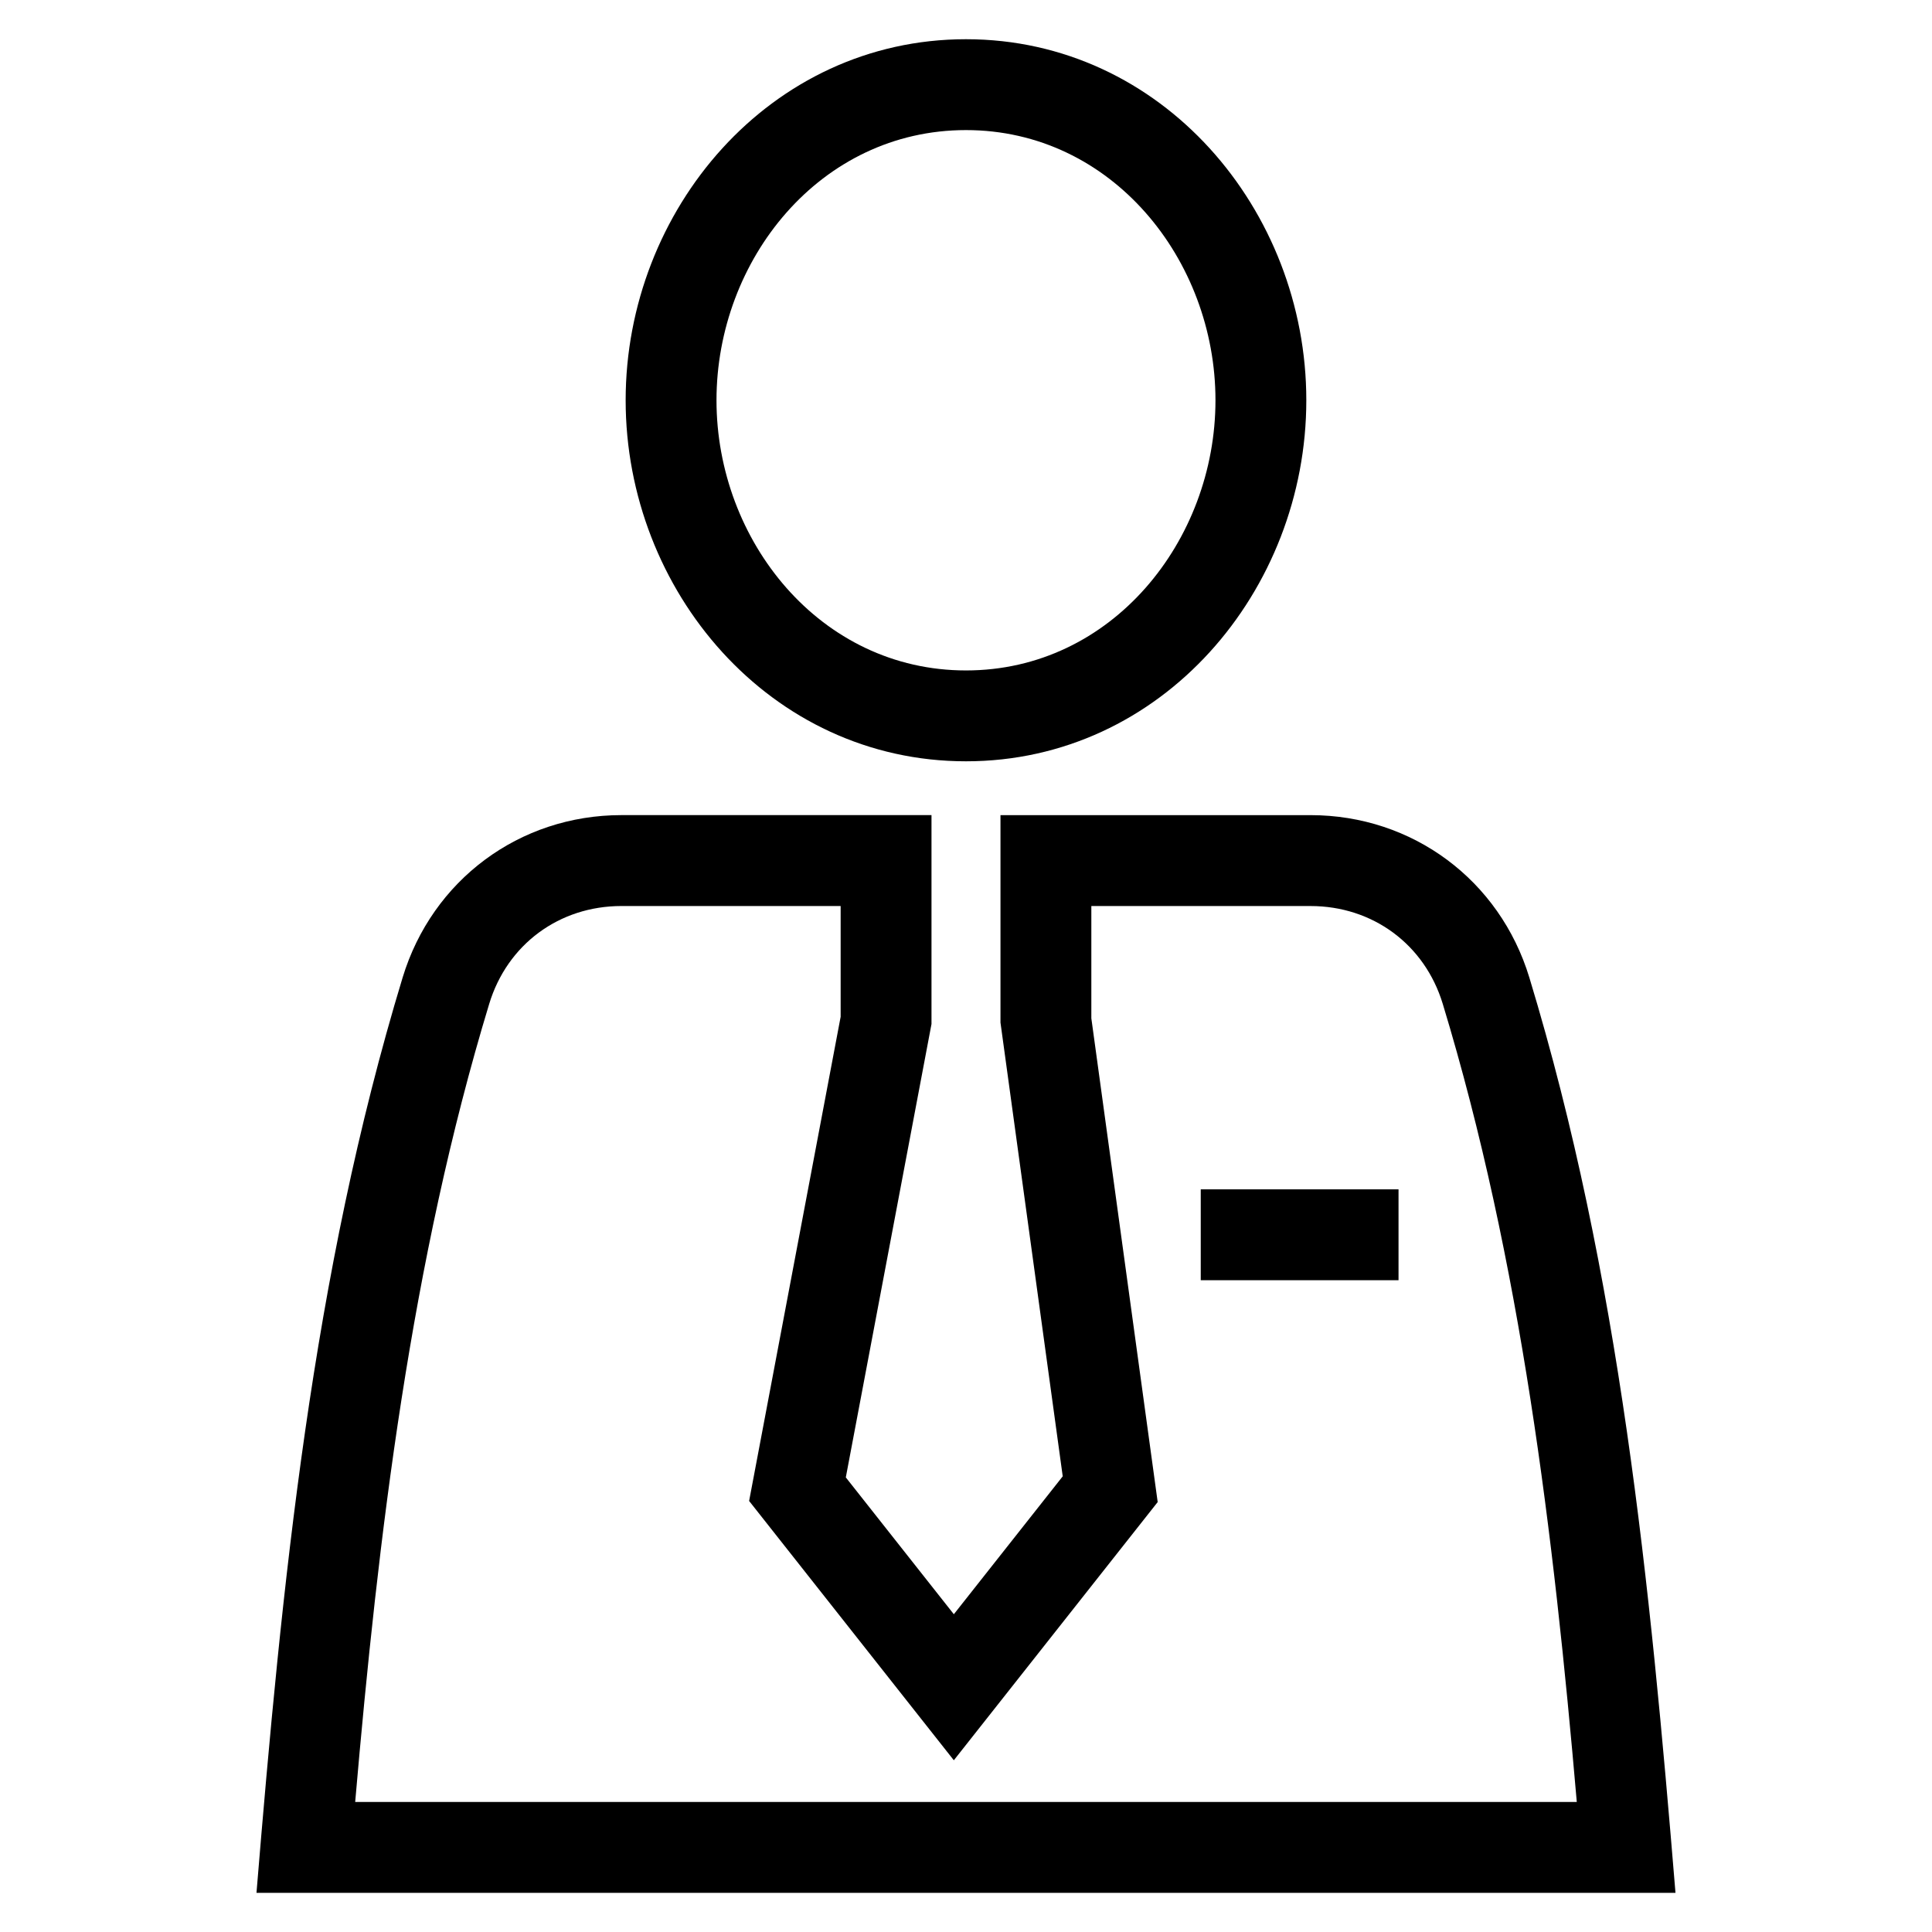
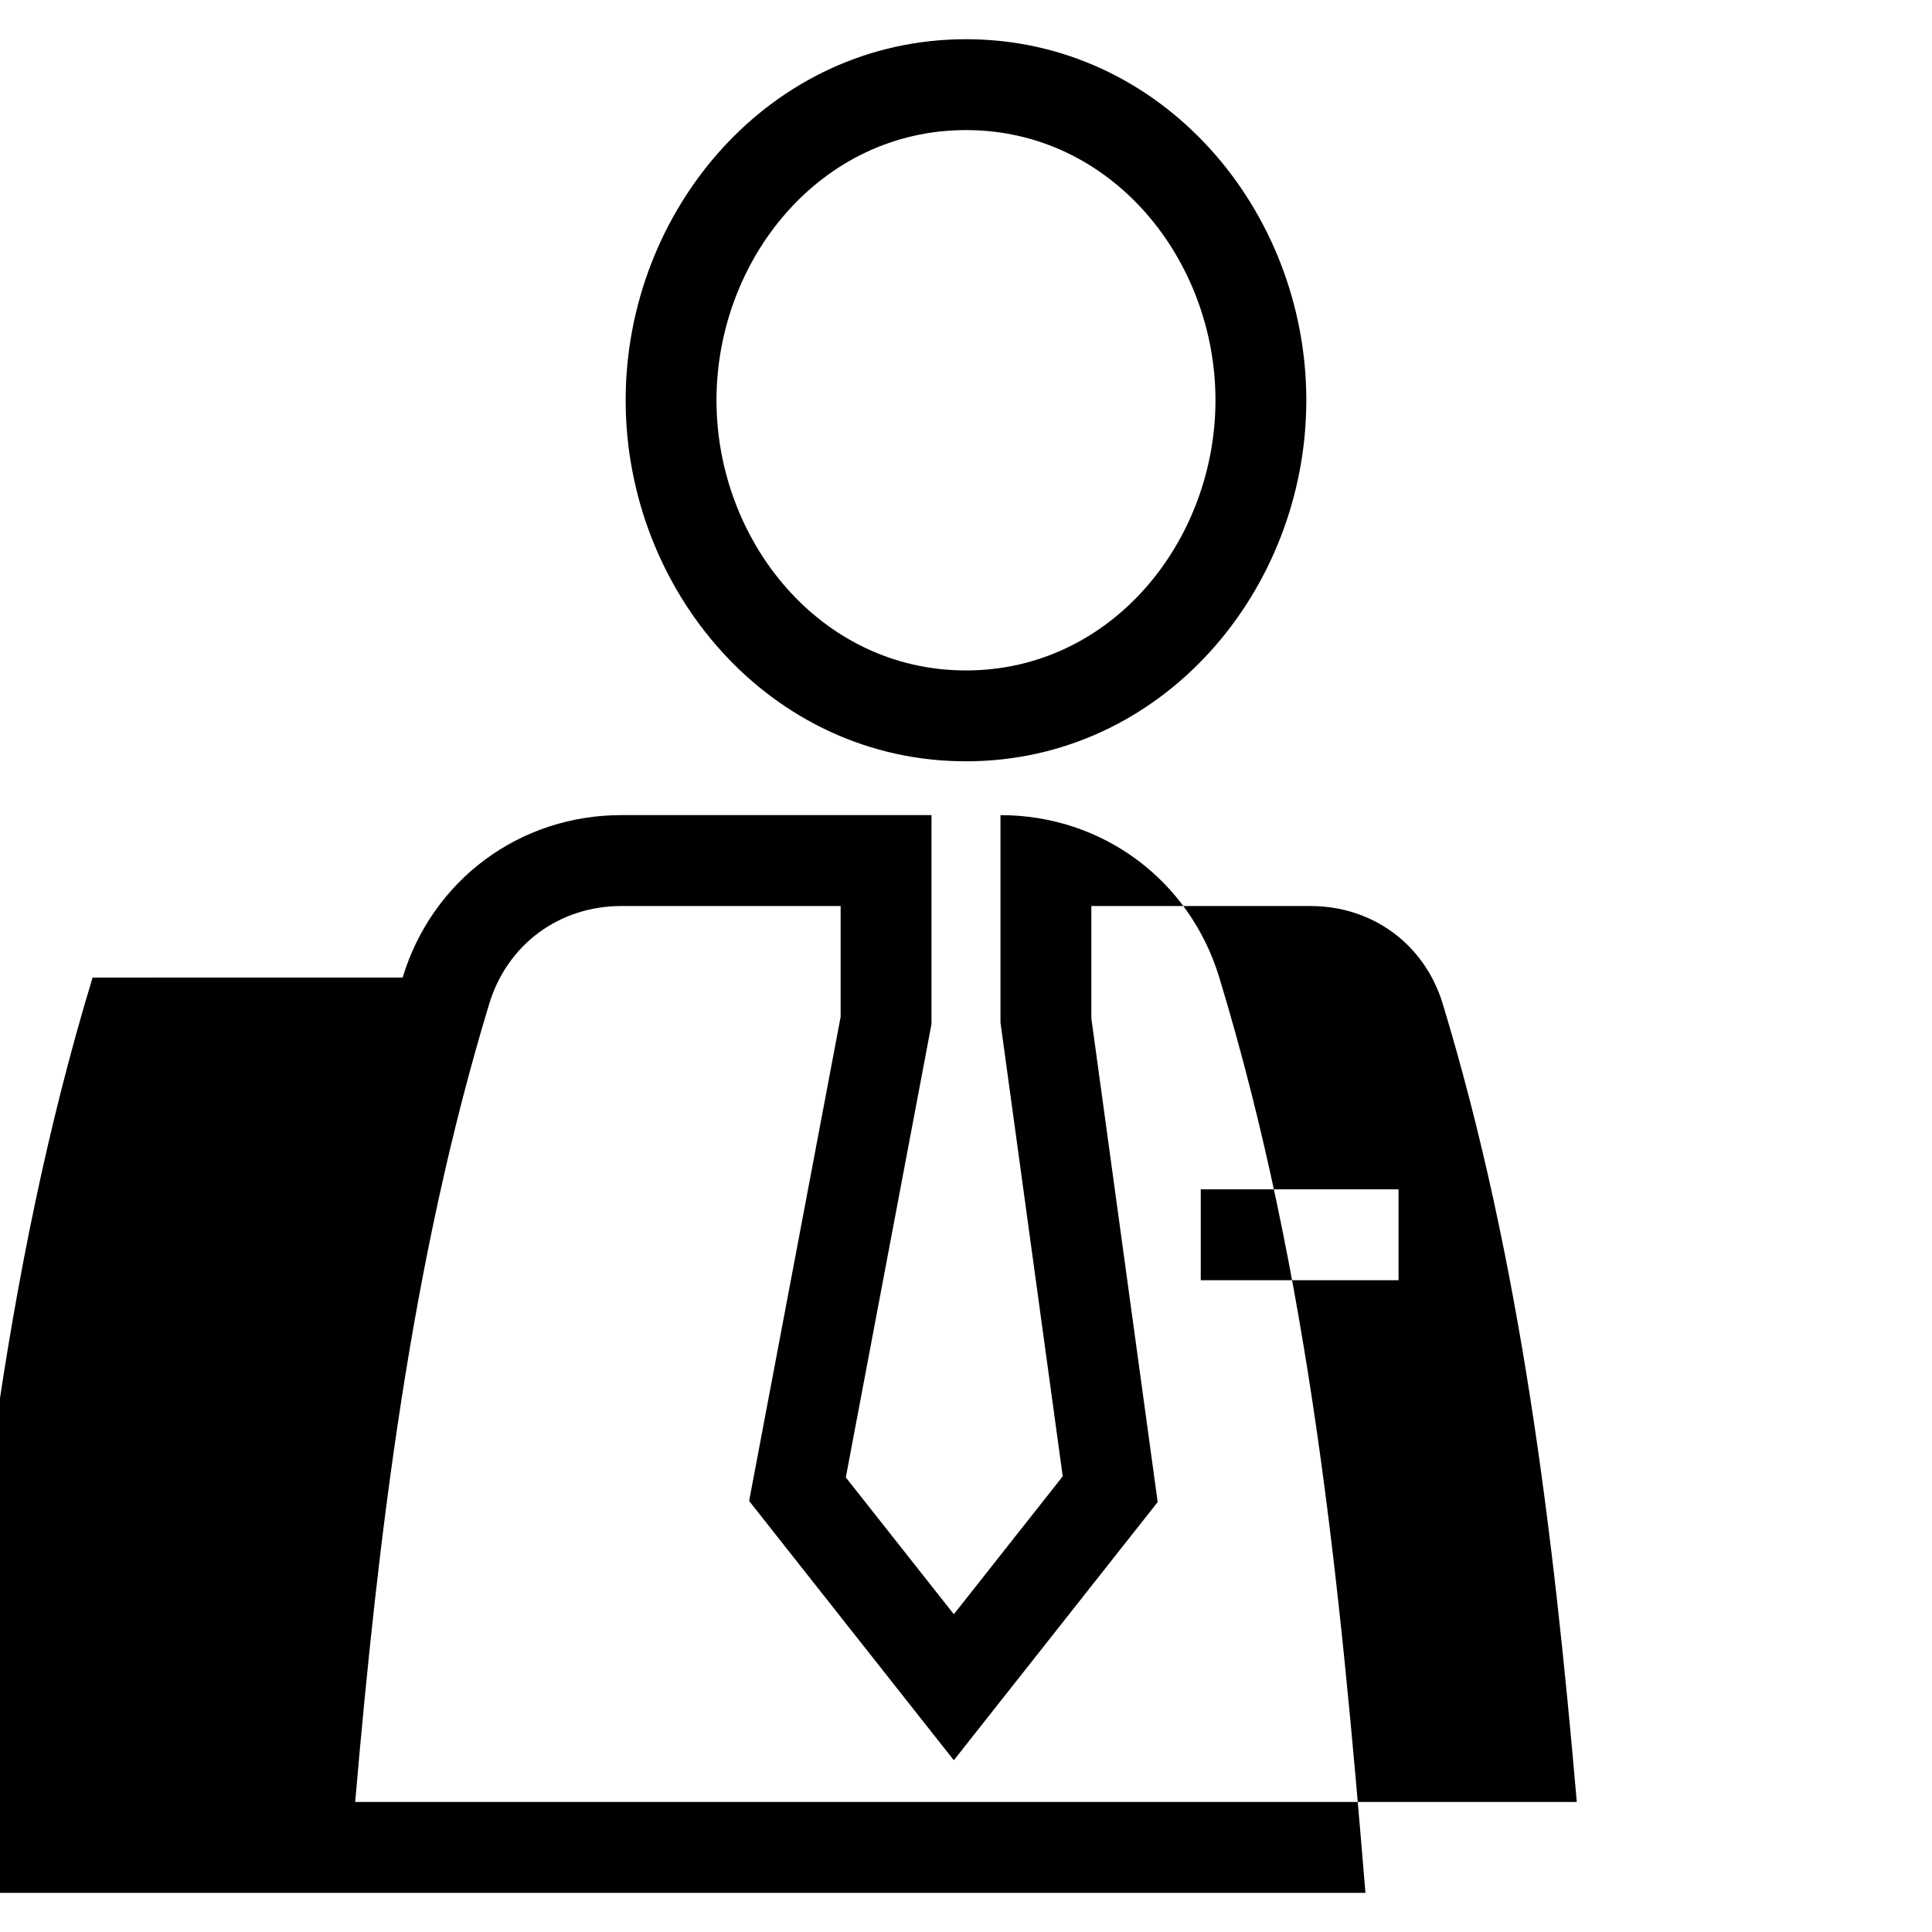
<svg xmlns="http://www.w3.org/2000/svg" fill="#000000" width="800px" height="800px" version="1.1" viewBox="144 144 512 512">
-   <path d="m250.7 403.06c7.848-25.844 30.965-43.047 57.992-43.047h82.164v55.363l-22.707 120.15 28.629 36.262 28.855-36.547-16.496-120.25v-54.973h82.164c27.027 0 50.145 17.203 57.992 43.047 24.004 79.035 31.984 160.63 38.727 242.55h-376.05c6.754-81.934 14.723-163.5 38.727-242.55zm211.51 56.133h52.414v24.082h-52.414zm-62.215-304.8c51.965 0 90.191 45.246 90.191 95.68 0 50.438-38.227 95.68-90.191 95.68-51.961 0-90.191-45.242-90.191-95.68 0-50.43 38.23-95.68 90.191-95.68zm0 24.082c-38.695 0-66.117 34.418-66.117 71.598 0 37.184 27.426 71.602 66.117 71.602 38.695 0 66.117-34.418 66.117-71.602 0-37.18-27.422-71.598-66.117-71.598zm-161.87 443.07h323.74c-6.137-70.918-14.781-143.23-35.52-211.51-4.789-15.773-18.578-25.926-35.047-25.926h-58.082v29.746l17.582 128.21-54.023 68.426-54.25-68.719 24.254-128.31v-29.355h-58.09c-16.473 0-30.254 10.152-35.043 25.926-20.738 68.281-29.391 140.59-35.52 211.51z" />
+   <path d="m250.7 403.06c7.848-25.844 30.965-43.047 57.992-43.047h82.164v55.363l-22.707 120.15 28.629 36.262 28.855-36.547-16.496-120.25v-54.973c27.027 0 50.145 17.203 57.992 43.047 24.004 79.035 31.984 160.63 38.727 242.55h-376.05c6.754-81.934 14.723-163.5 38.727-242.55zm211.51 56.133h52.414v24.082h-52.414zm-62.215-304.8c51.965 0 90.191 45.246 90.191 95.68 0 50.438-38.227 95.68-90.191 95.68-51.961 0-90.191-45.242-90.191-95.68 0-50.43 38.23-95.68 90.191-95.68zm0 24.082c-38.695 0-66.117 34.418-66.117 71.598 0 37.184 27.426 71.602 66.117 71.602 38.695 0 66.117-34.418 66.117-71.602 0-37.18-27.422-71.598-66.117-71.598zm-161.87 443.07h323.74c-6.137-70.918-14.781-143.23-35.52-211.51-4.789-15.773-18.578-25.926-35.047-25.926h-58.082v29.746l17.582 128.21-54.023 68.426-54.25-68.719 24.254-128.31v-29.355h-58.09c-16.473 0-30.254 10.152-35.043 25.926-20.738 68.281-29.391 140.59-35.52 211.51z" />
</svg>